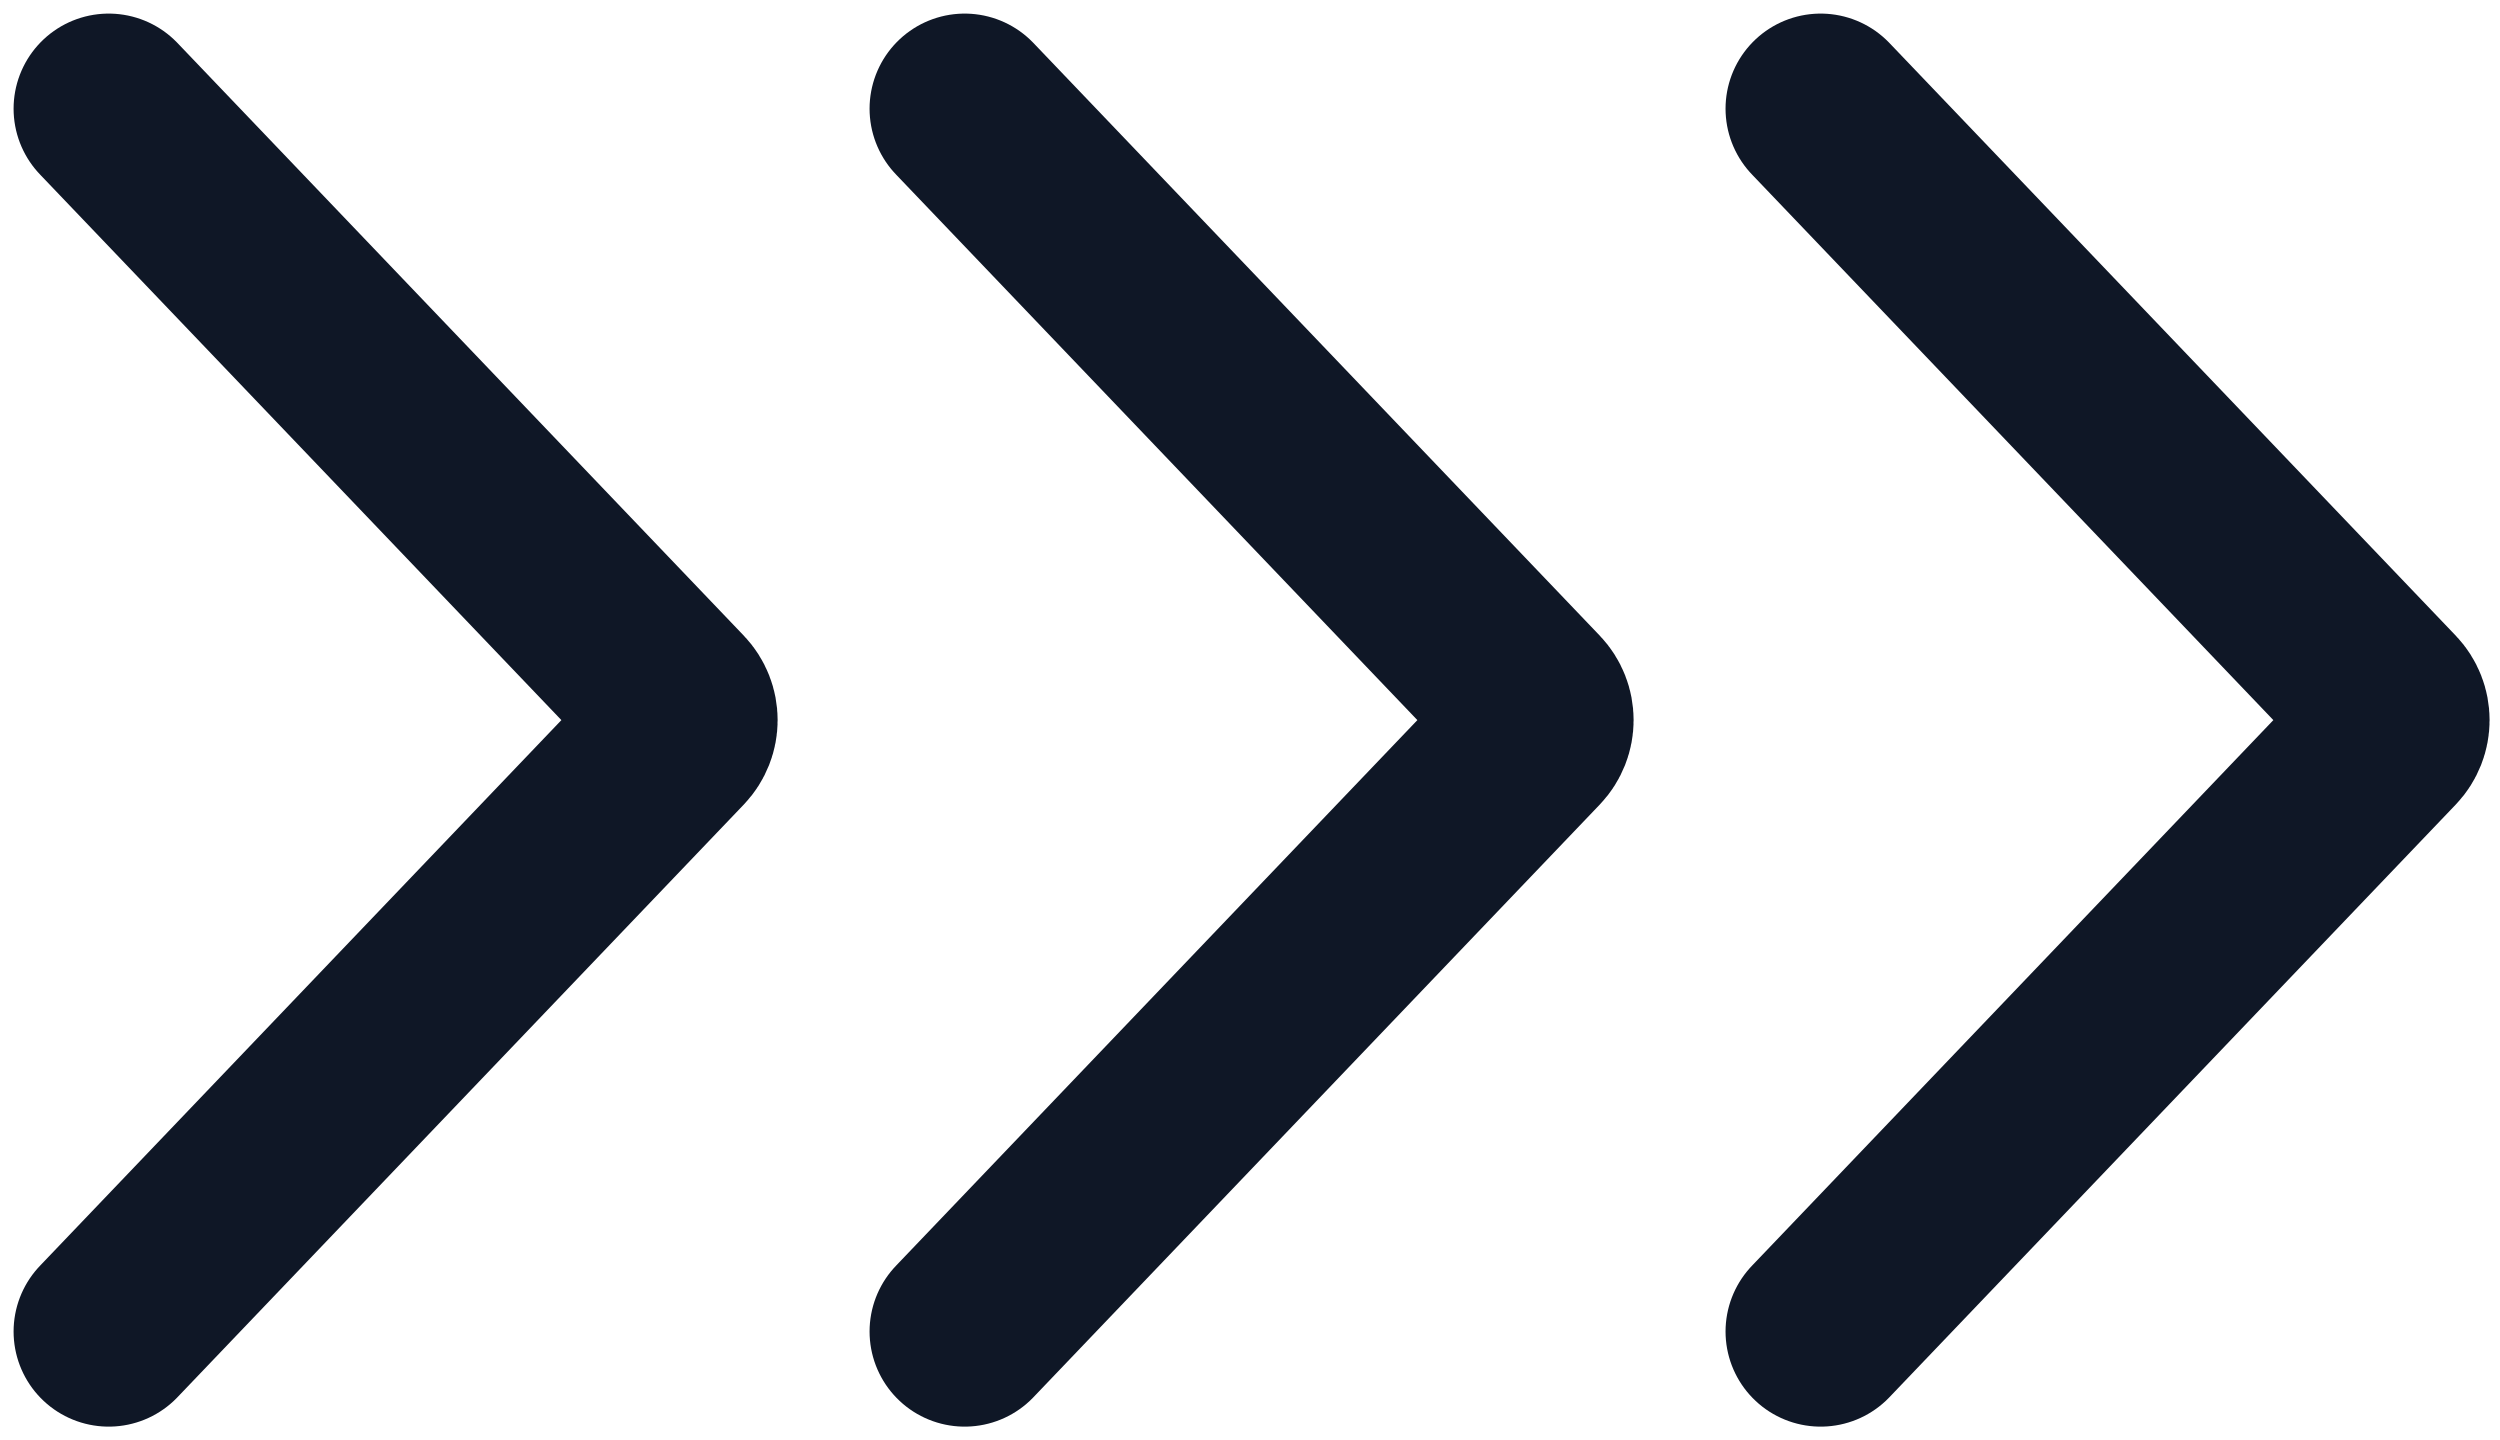
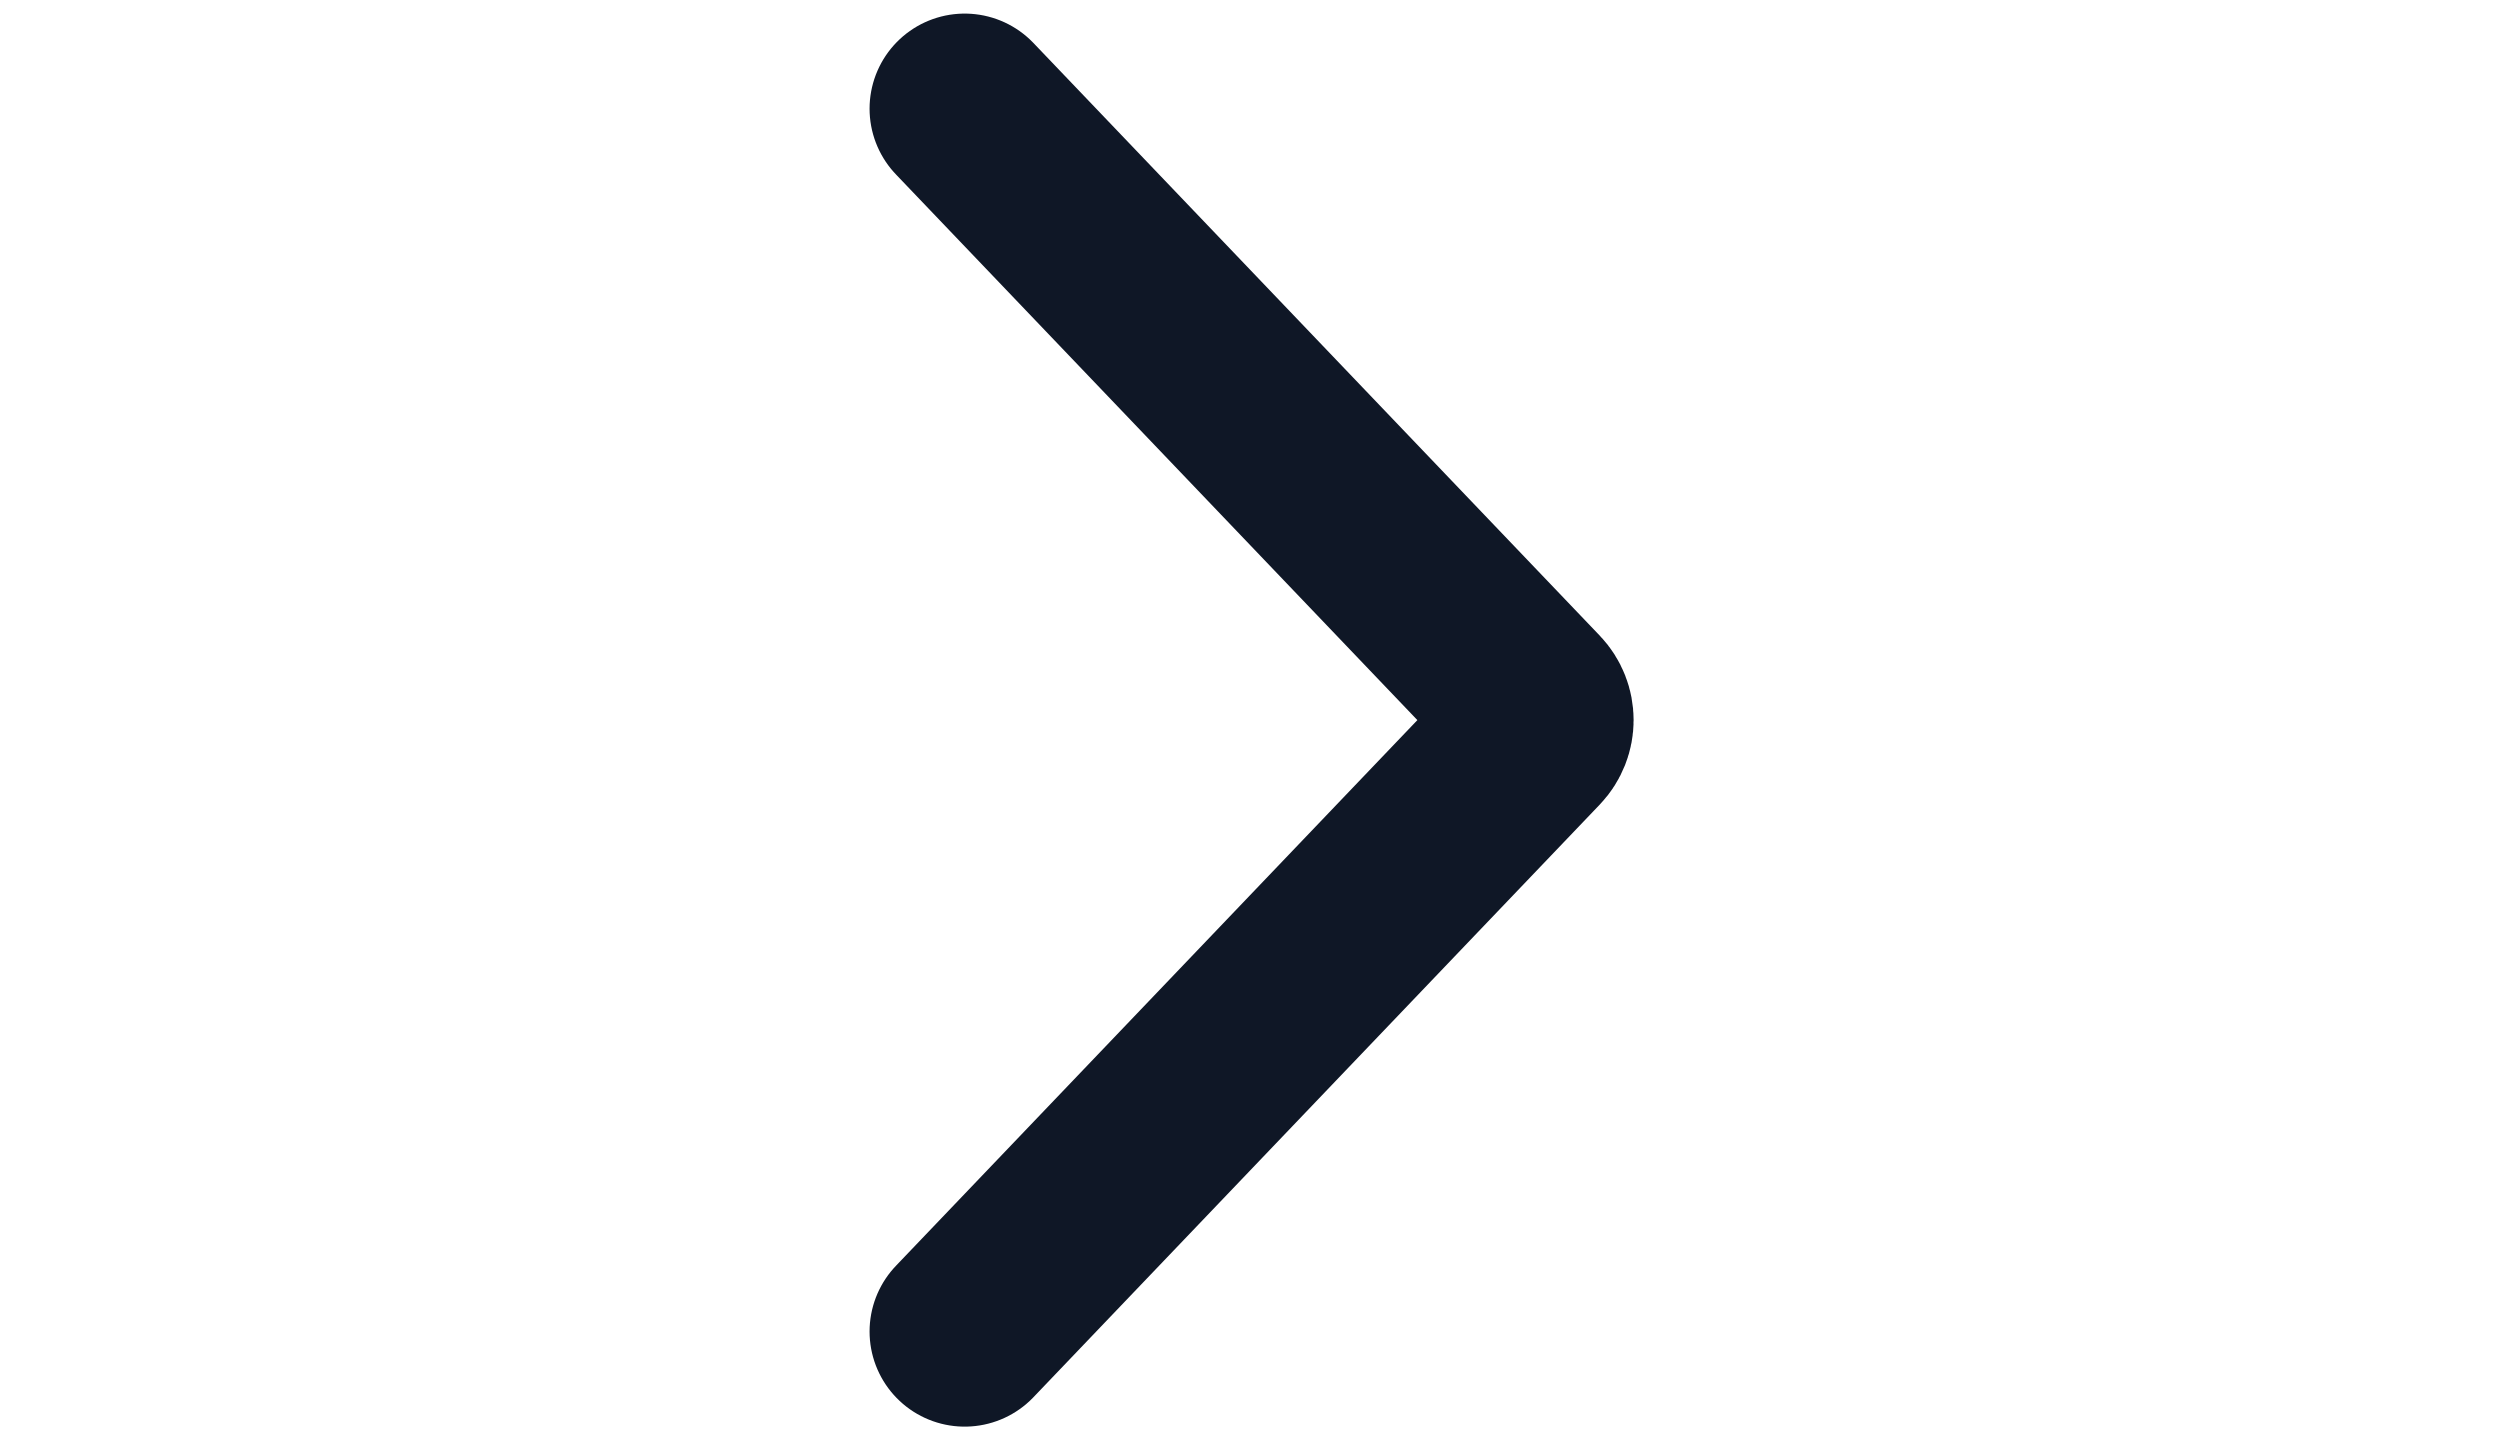
<svg xmlns="http://www.w3.org/2000/svg" width="92" height="53" viewBox="0 0 92 53" fill="none">
-   <path d="M4 4L24.84 25.809C25.209 26.196 25.209 26.804 24.84 27.191L4 49" stroke="#0F1726" stroke-width="7" stroke-linecap="round" />
  <path d="M35.5 4L56.34 25.809C56.709 26.196 56.709 26.804 56.34 27.191L35.5 49" stroke="#0F1726" stroke-width="7" stroke-linecap="round" />
-   <path d="M67 4L87.84 25.809C88.209 26.196 88.209 26.804 87.84 27.191L67 49" stroke="#0F1726" stroke-width="7" stroke-linecap="round" />
</svg>